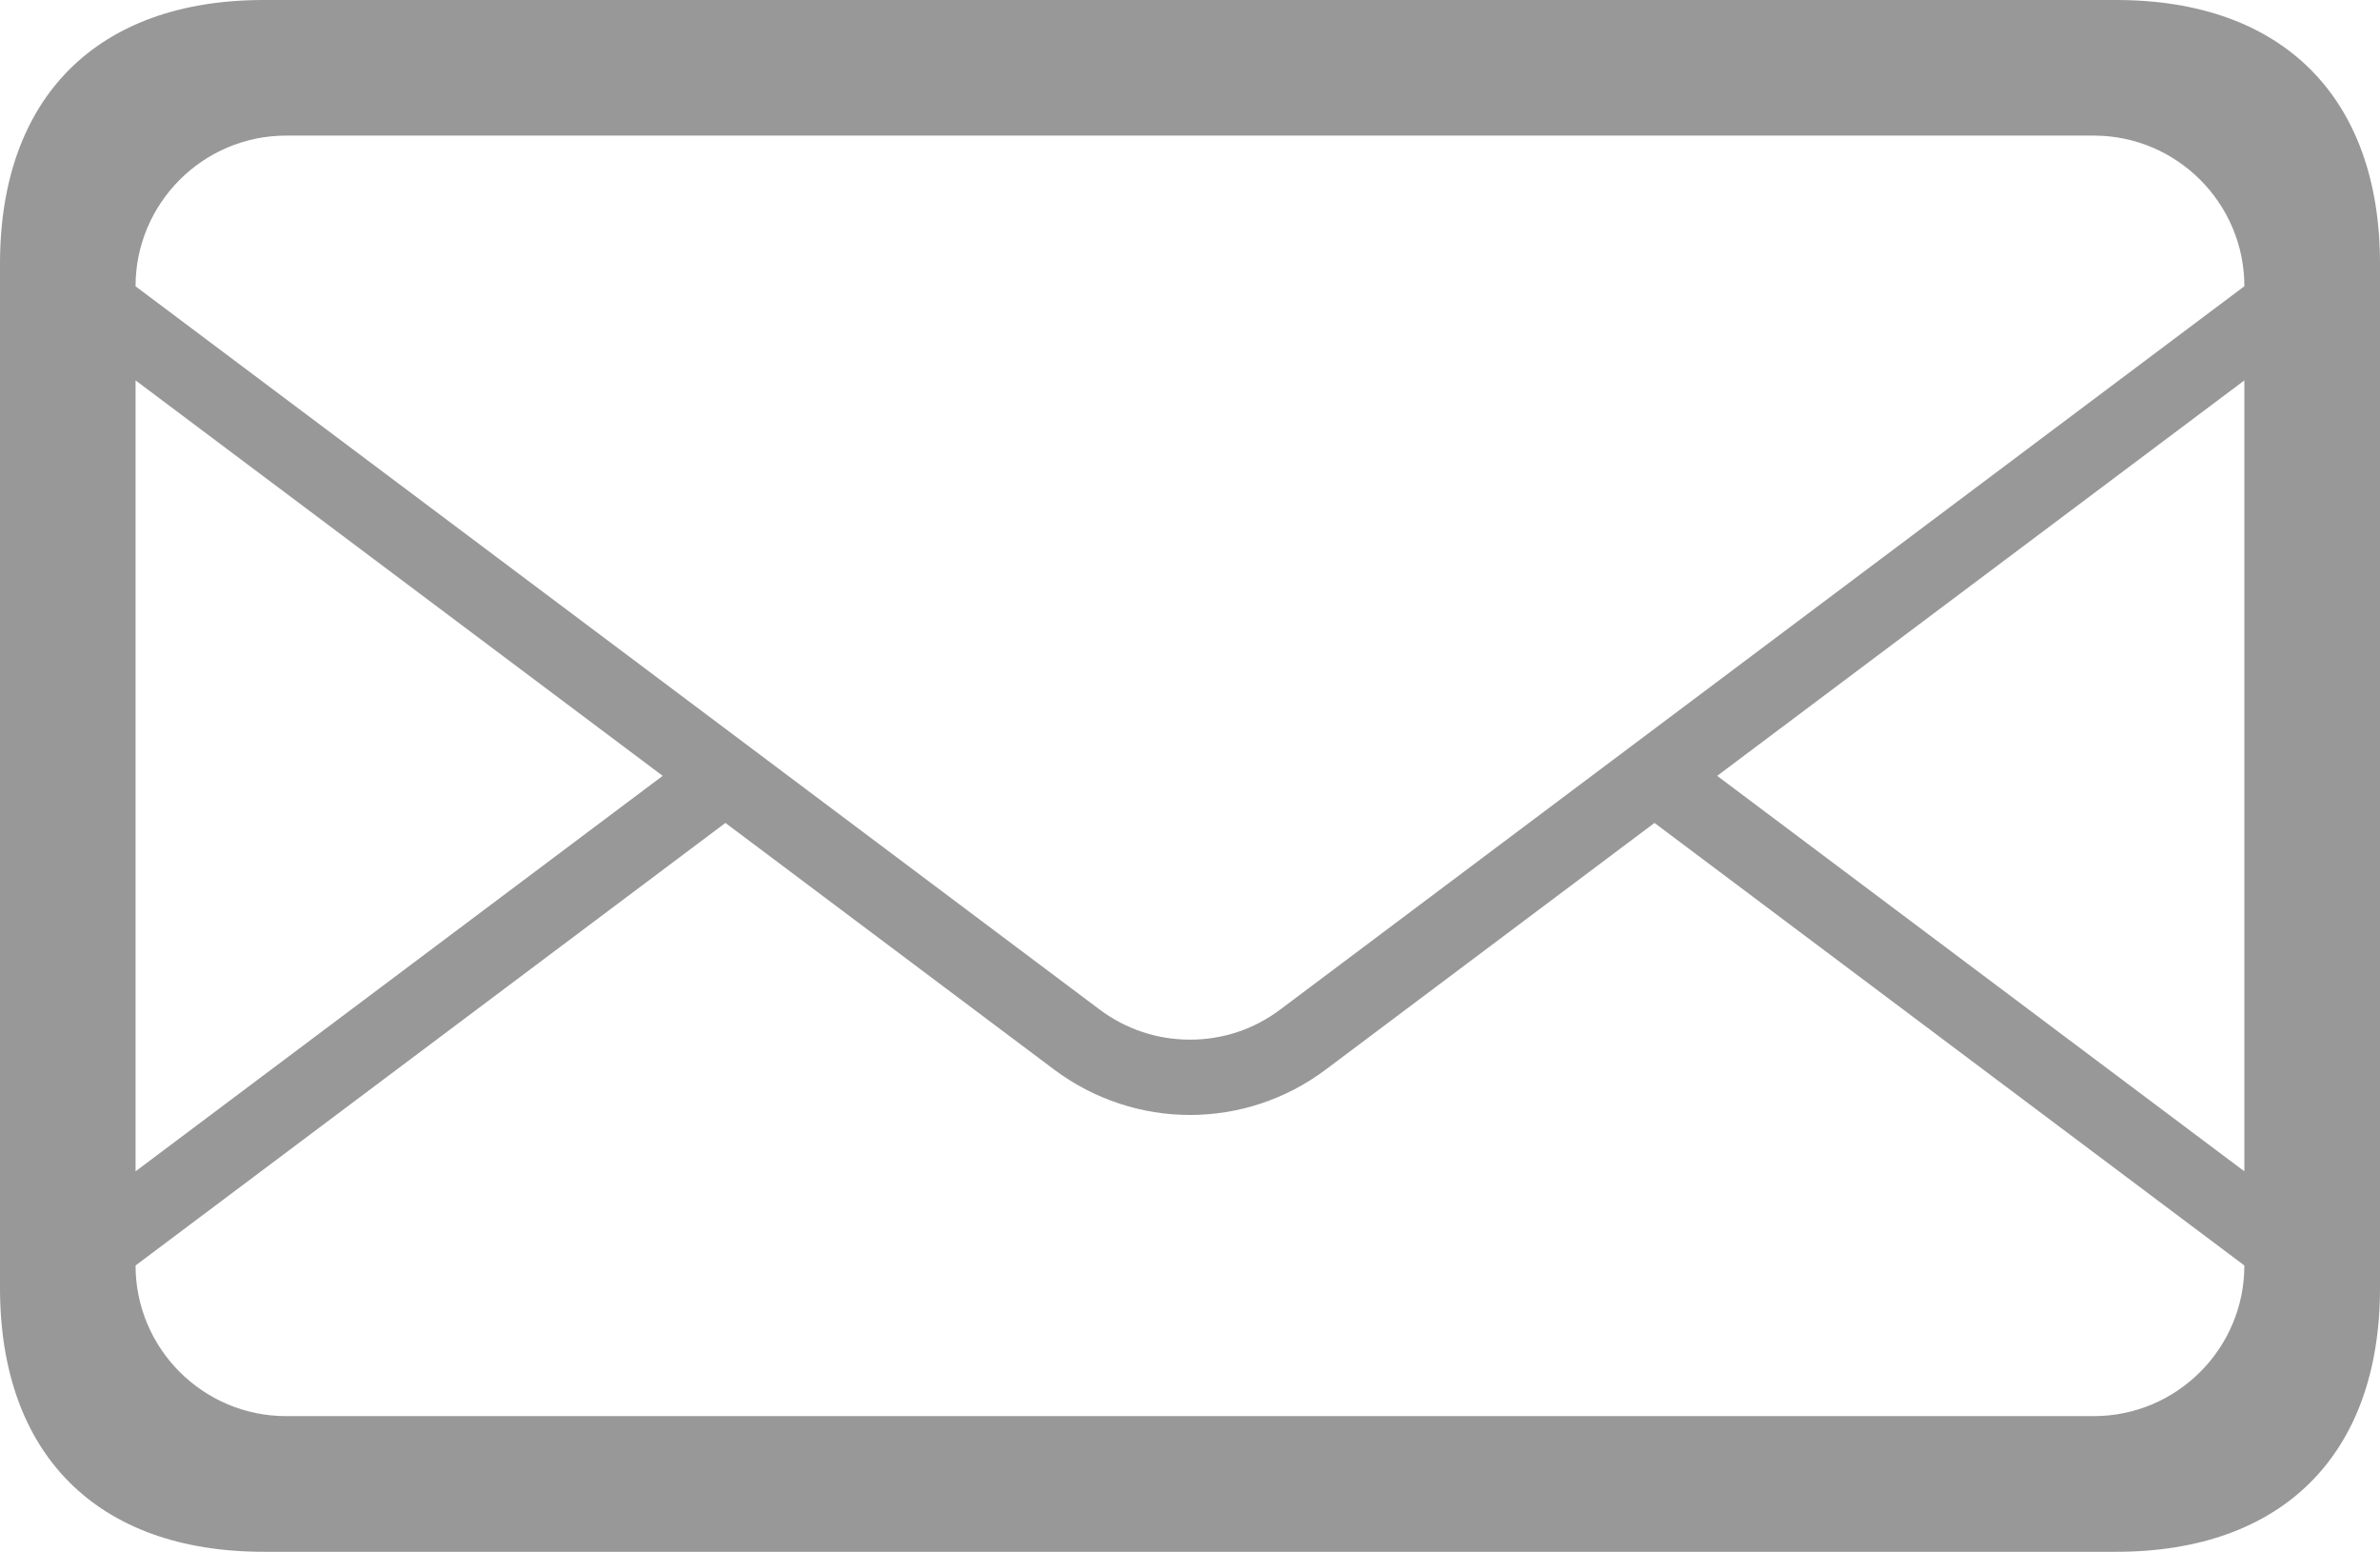
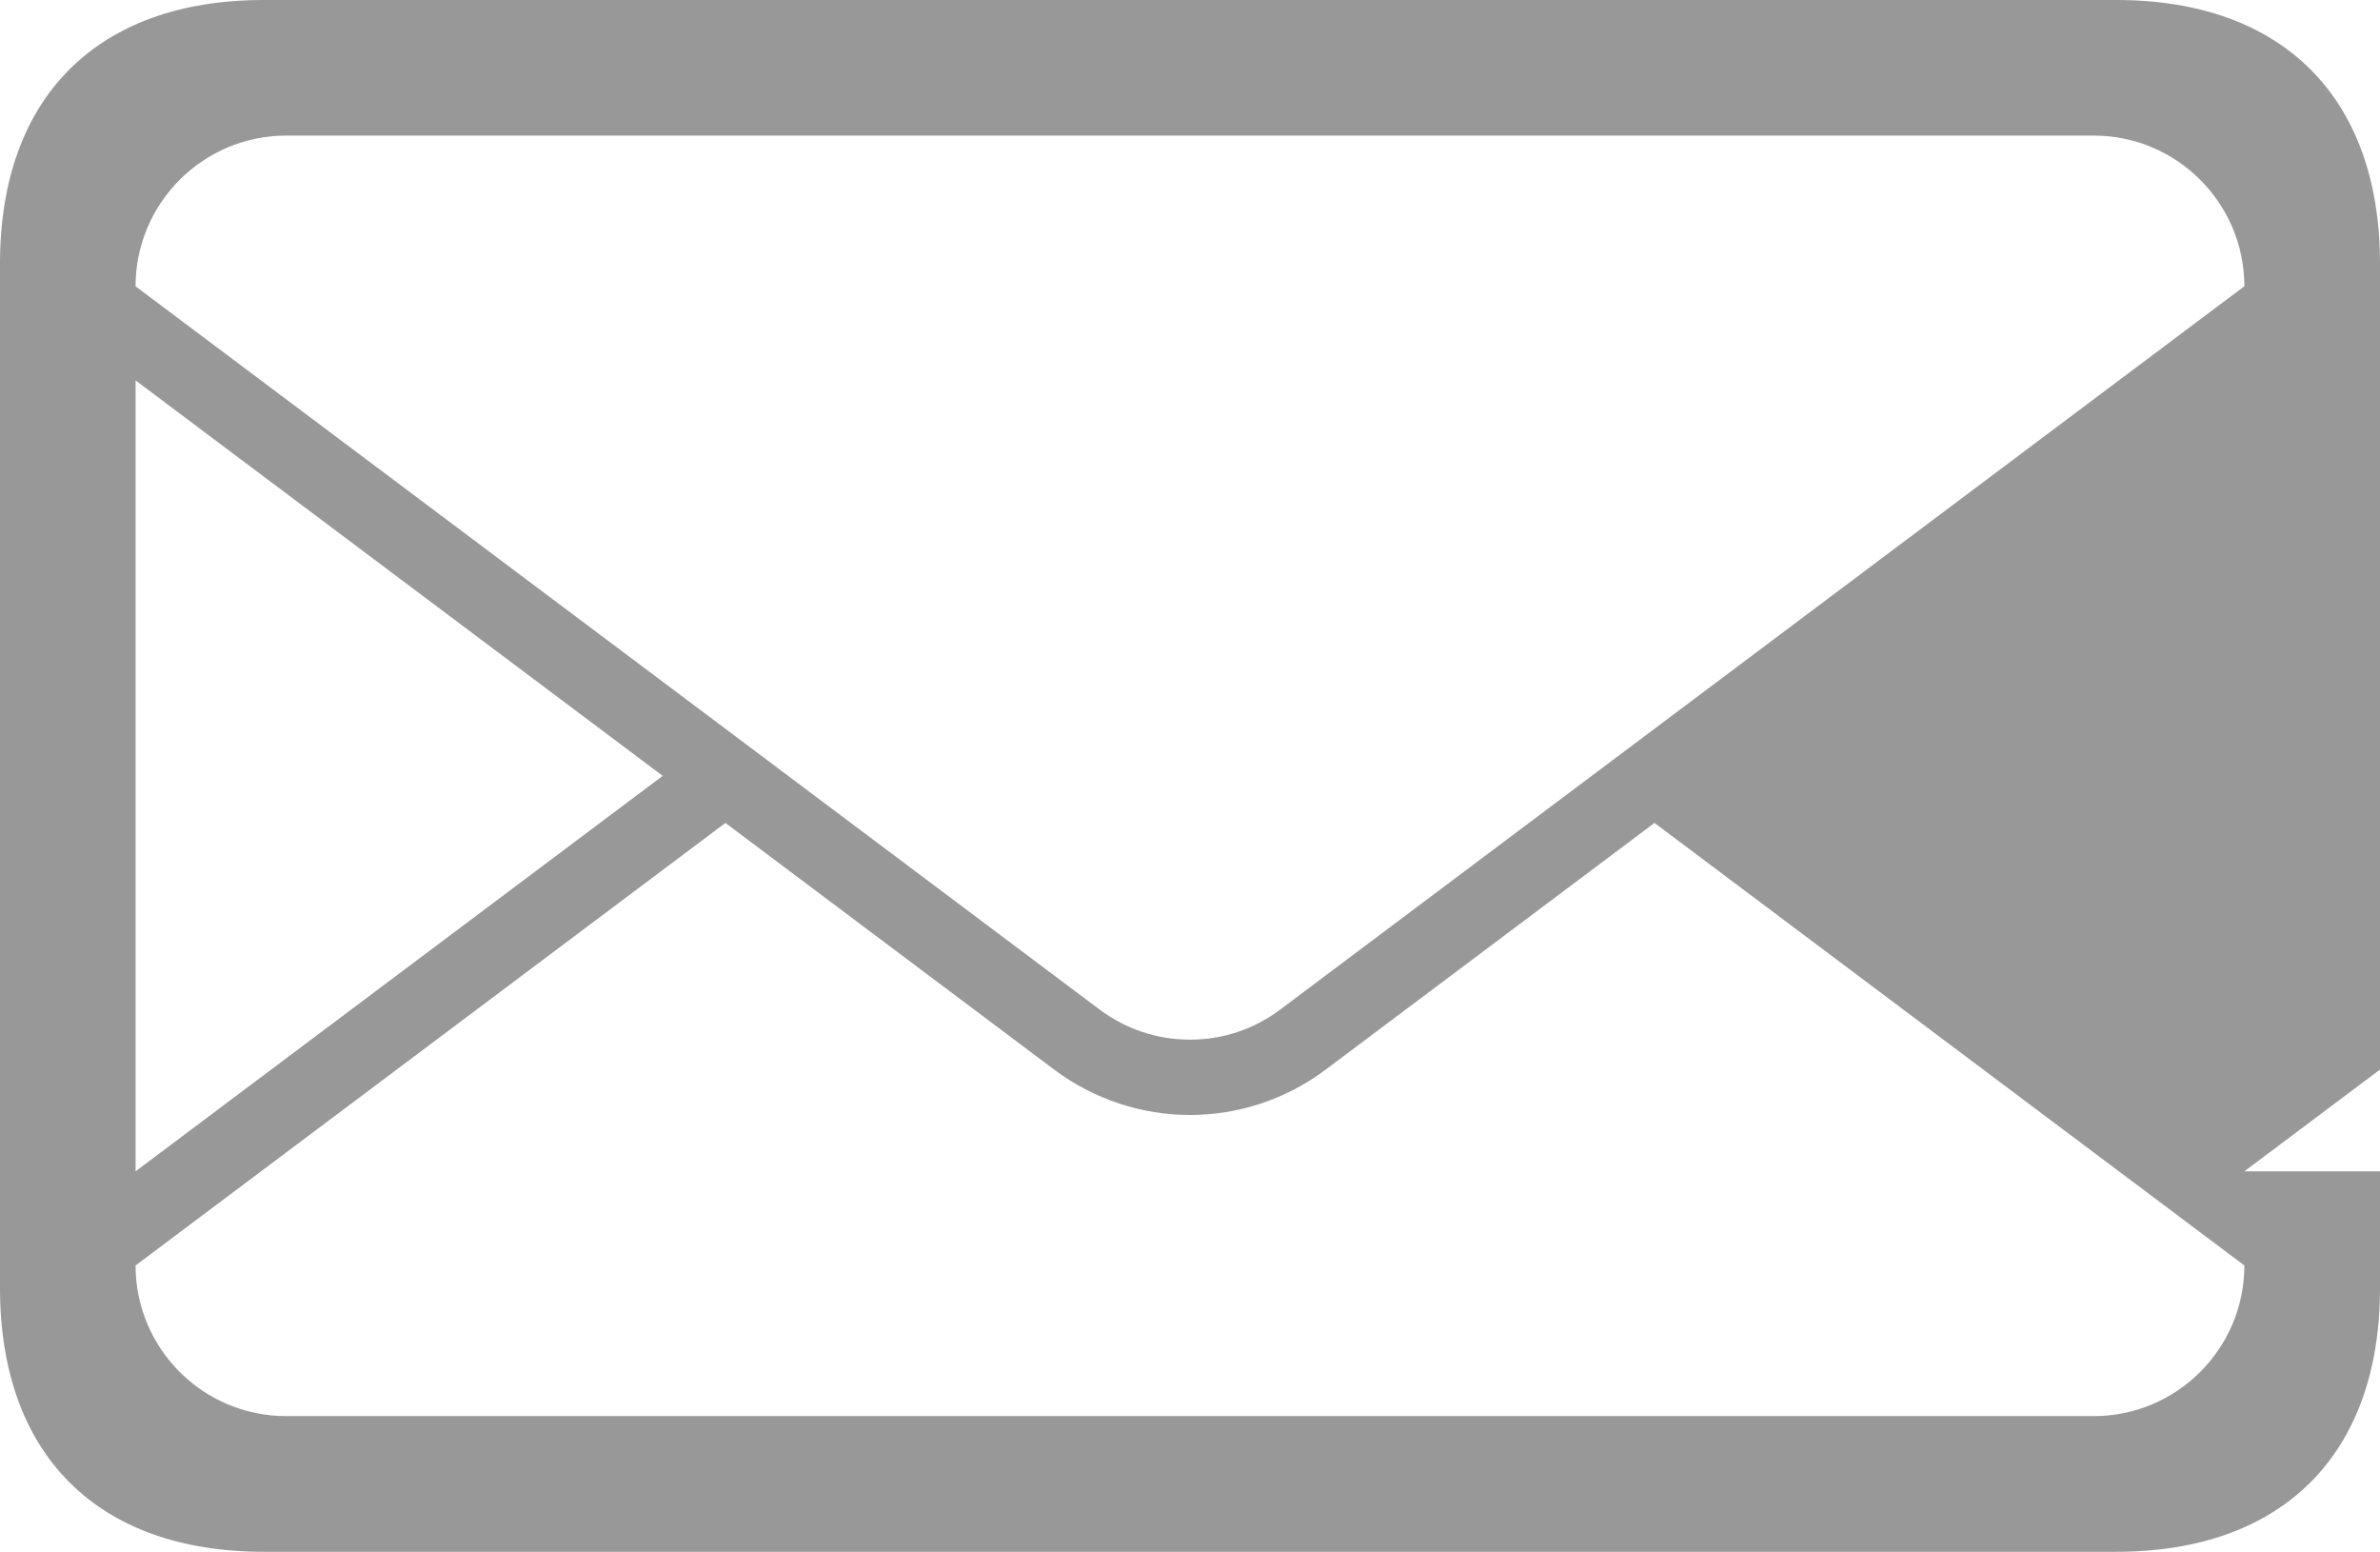
<svg xmlns="http://www.w3.org/2000/svg" version="1.1" id="Layer_1" x="0px" y="0px" width="31.601px" height="20.601px" viewBox="0.2 5.2 31.601 20.601" enable-background="new 0.2 5.2 31.601 20.601" xml:space="preserve">
-   <path id="mail" fill="#989898" d="M28.299,5.2H3.7c-2.209,0-3.5,1.292-3.5,3.5v13.599c0,2.209,1.291,3.502,3.5,3.502h24.599  c2.209,0,3.502-1.293,3.502-3.502V8.7C31.801,6.492,30.508,5.2,28.299,5.2z M2,10.25l6.999,5.25L2,20.75V10.25z M30,22  c0,1.104-0.898,2-2,2H4c-1.103,0-2-0.896-2-2l7.832-5.875l4.368,3.277c0.533,0.397,1.166,0.6,1.8,0.6c0.633,0,1.266-0.201,1.799-0.6  l4.369-3.277L30,22L30,22z M30,20.75l-7-5.25l7-5.25V20.75z M17.199,18.602c-0.35,0.263-0.763,0.4-1.199,0.4s-0.851-0.139-1.2-0.4  L10.665,15.5l-0.833-0.625L2,9.001V9c0-1.103,0.897-2,2-2h24c1.102,0,2,0.897,2,2L17.199,18.602z" />
+   <path id="mail" fill="#989898" d="M28.299,5.2H3.7c-2.209,0-3.5,1.292-3.5,3.5v13.599c0,2.209,1.291,3.502,3.5,3.502h24.599  c2.209,0,3.502-1.293,3.502-3.502V8.7C31.801,6.492,30.508,5.2,28.299,5.2z M2,10.25l6.999,5.25L2,20.75V10.25z M30,22  c0,1.104-0.898,2-2,2H4c-1.103,0-2-0.896-2-2l7.832-5.875l4.368,3.277c0.533,0.397,1.166,0.6,1.8,0.6c0.633,0,1.266-0.201,1.799-0.6  l4.369-3.277L30,22L30,22z M30,20.75l7-5.25V20.75z M17.199,18.602c-0.35,0.263-0.763,0.4-1.199,0.4s-0.851-0.139-1.2-0.4  L10.665,15.5l-0.833-0.625L2,9.001V9c0-1.103,0.897-2,2-2h24c1.102,0,2,0.897,2,2L17.199,18.602z" />
</svg>